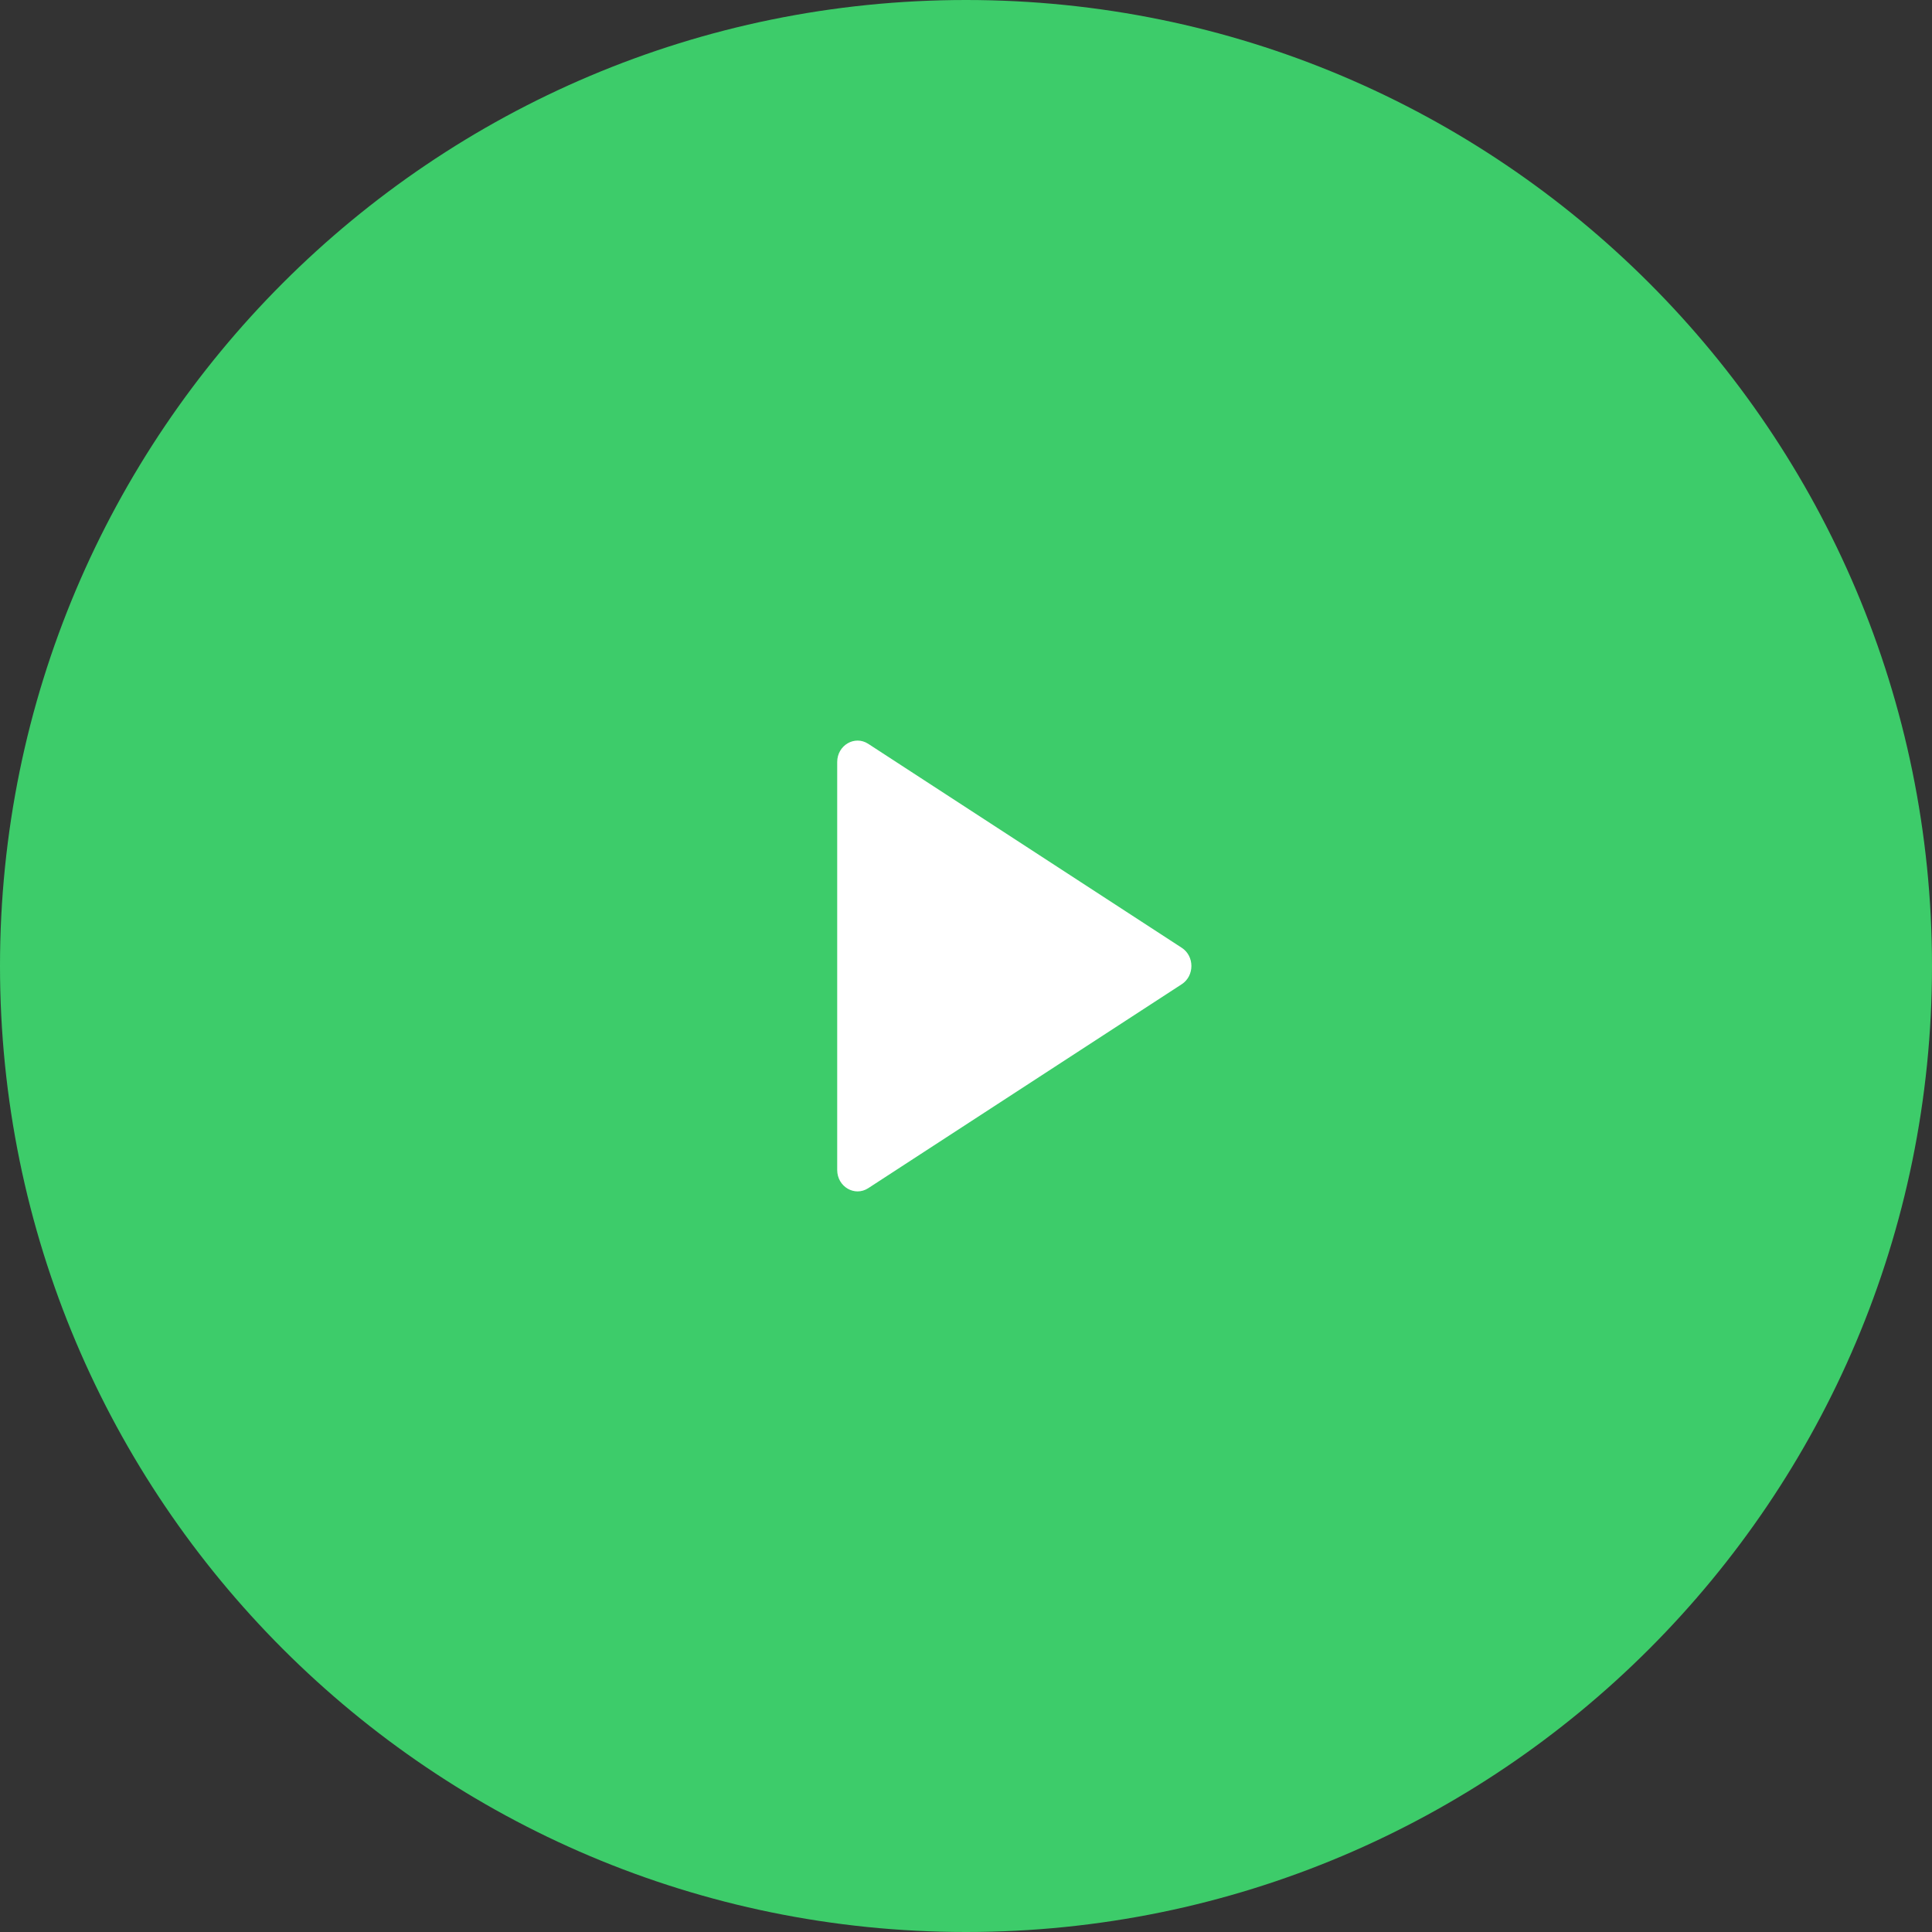
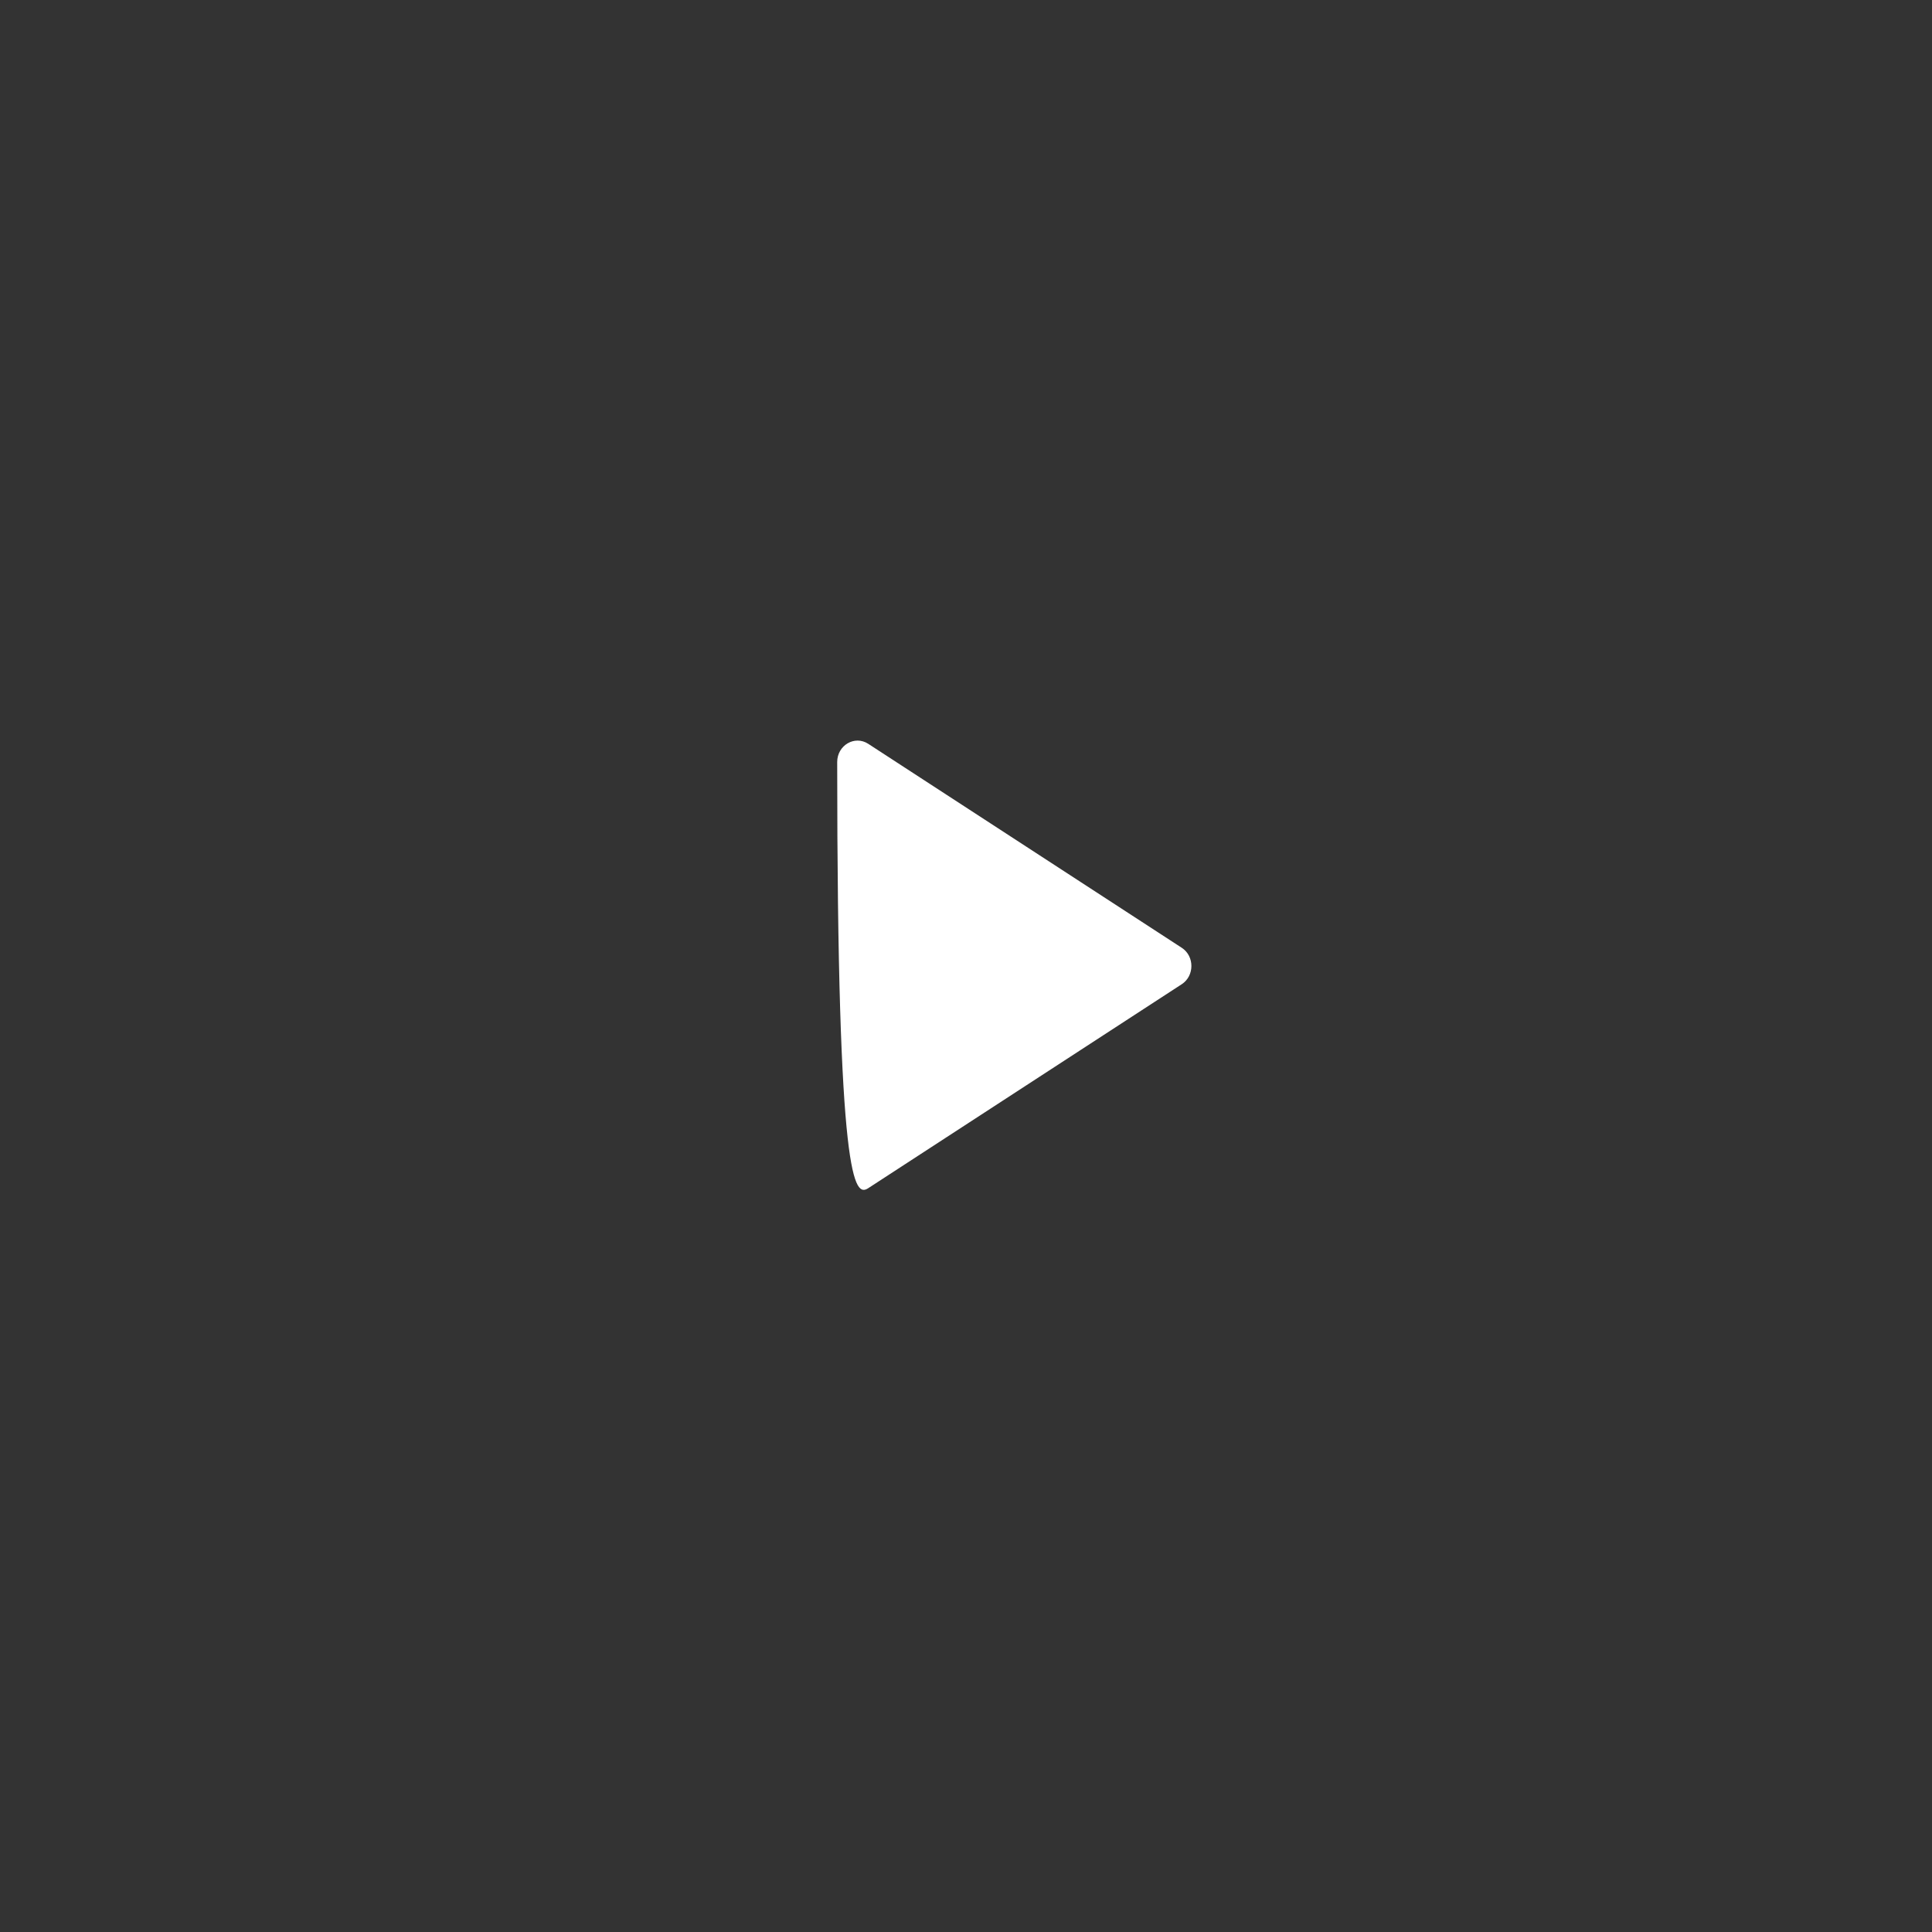
<svg xmlns="http://www.w3.org/2000/svg" width="60" height="60" viewBox="0 0 60 60" fill="none">
  <rect x="0" y="0" width="60" height="60" fill="#333333" stroke="none" />
-   <path d="M60 30C60 13.431 46.569 0 30 0V0C13.431 0 0 13.431 0 30V30C0 46.569 13.431 60 30 60V60C46.569 60 60 46.569 60 30V30Z" fill="#3DCC6A" />
-   <path d="M26.964 23.1C26.543 22.826 26 23.145 26 23.666L26 36.334C26 36.855 26.543 37.173 26.964 36.9L36.7 30.566C37.1 30.306 37.1 29.694 36.7 29.434L26.964 23.1Z" fill="white" />
+   <path d="M26.964 23.1C26.543 22.826 26 23.145 26 23.666C26 36.855 26.543 37.173 26.964 36.9L36.7 30.566C37.1 30.306 37.1 29.694 36.7 29.434L26.964 23.1Z" fill="white" />
</svg>